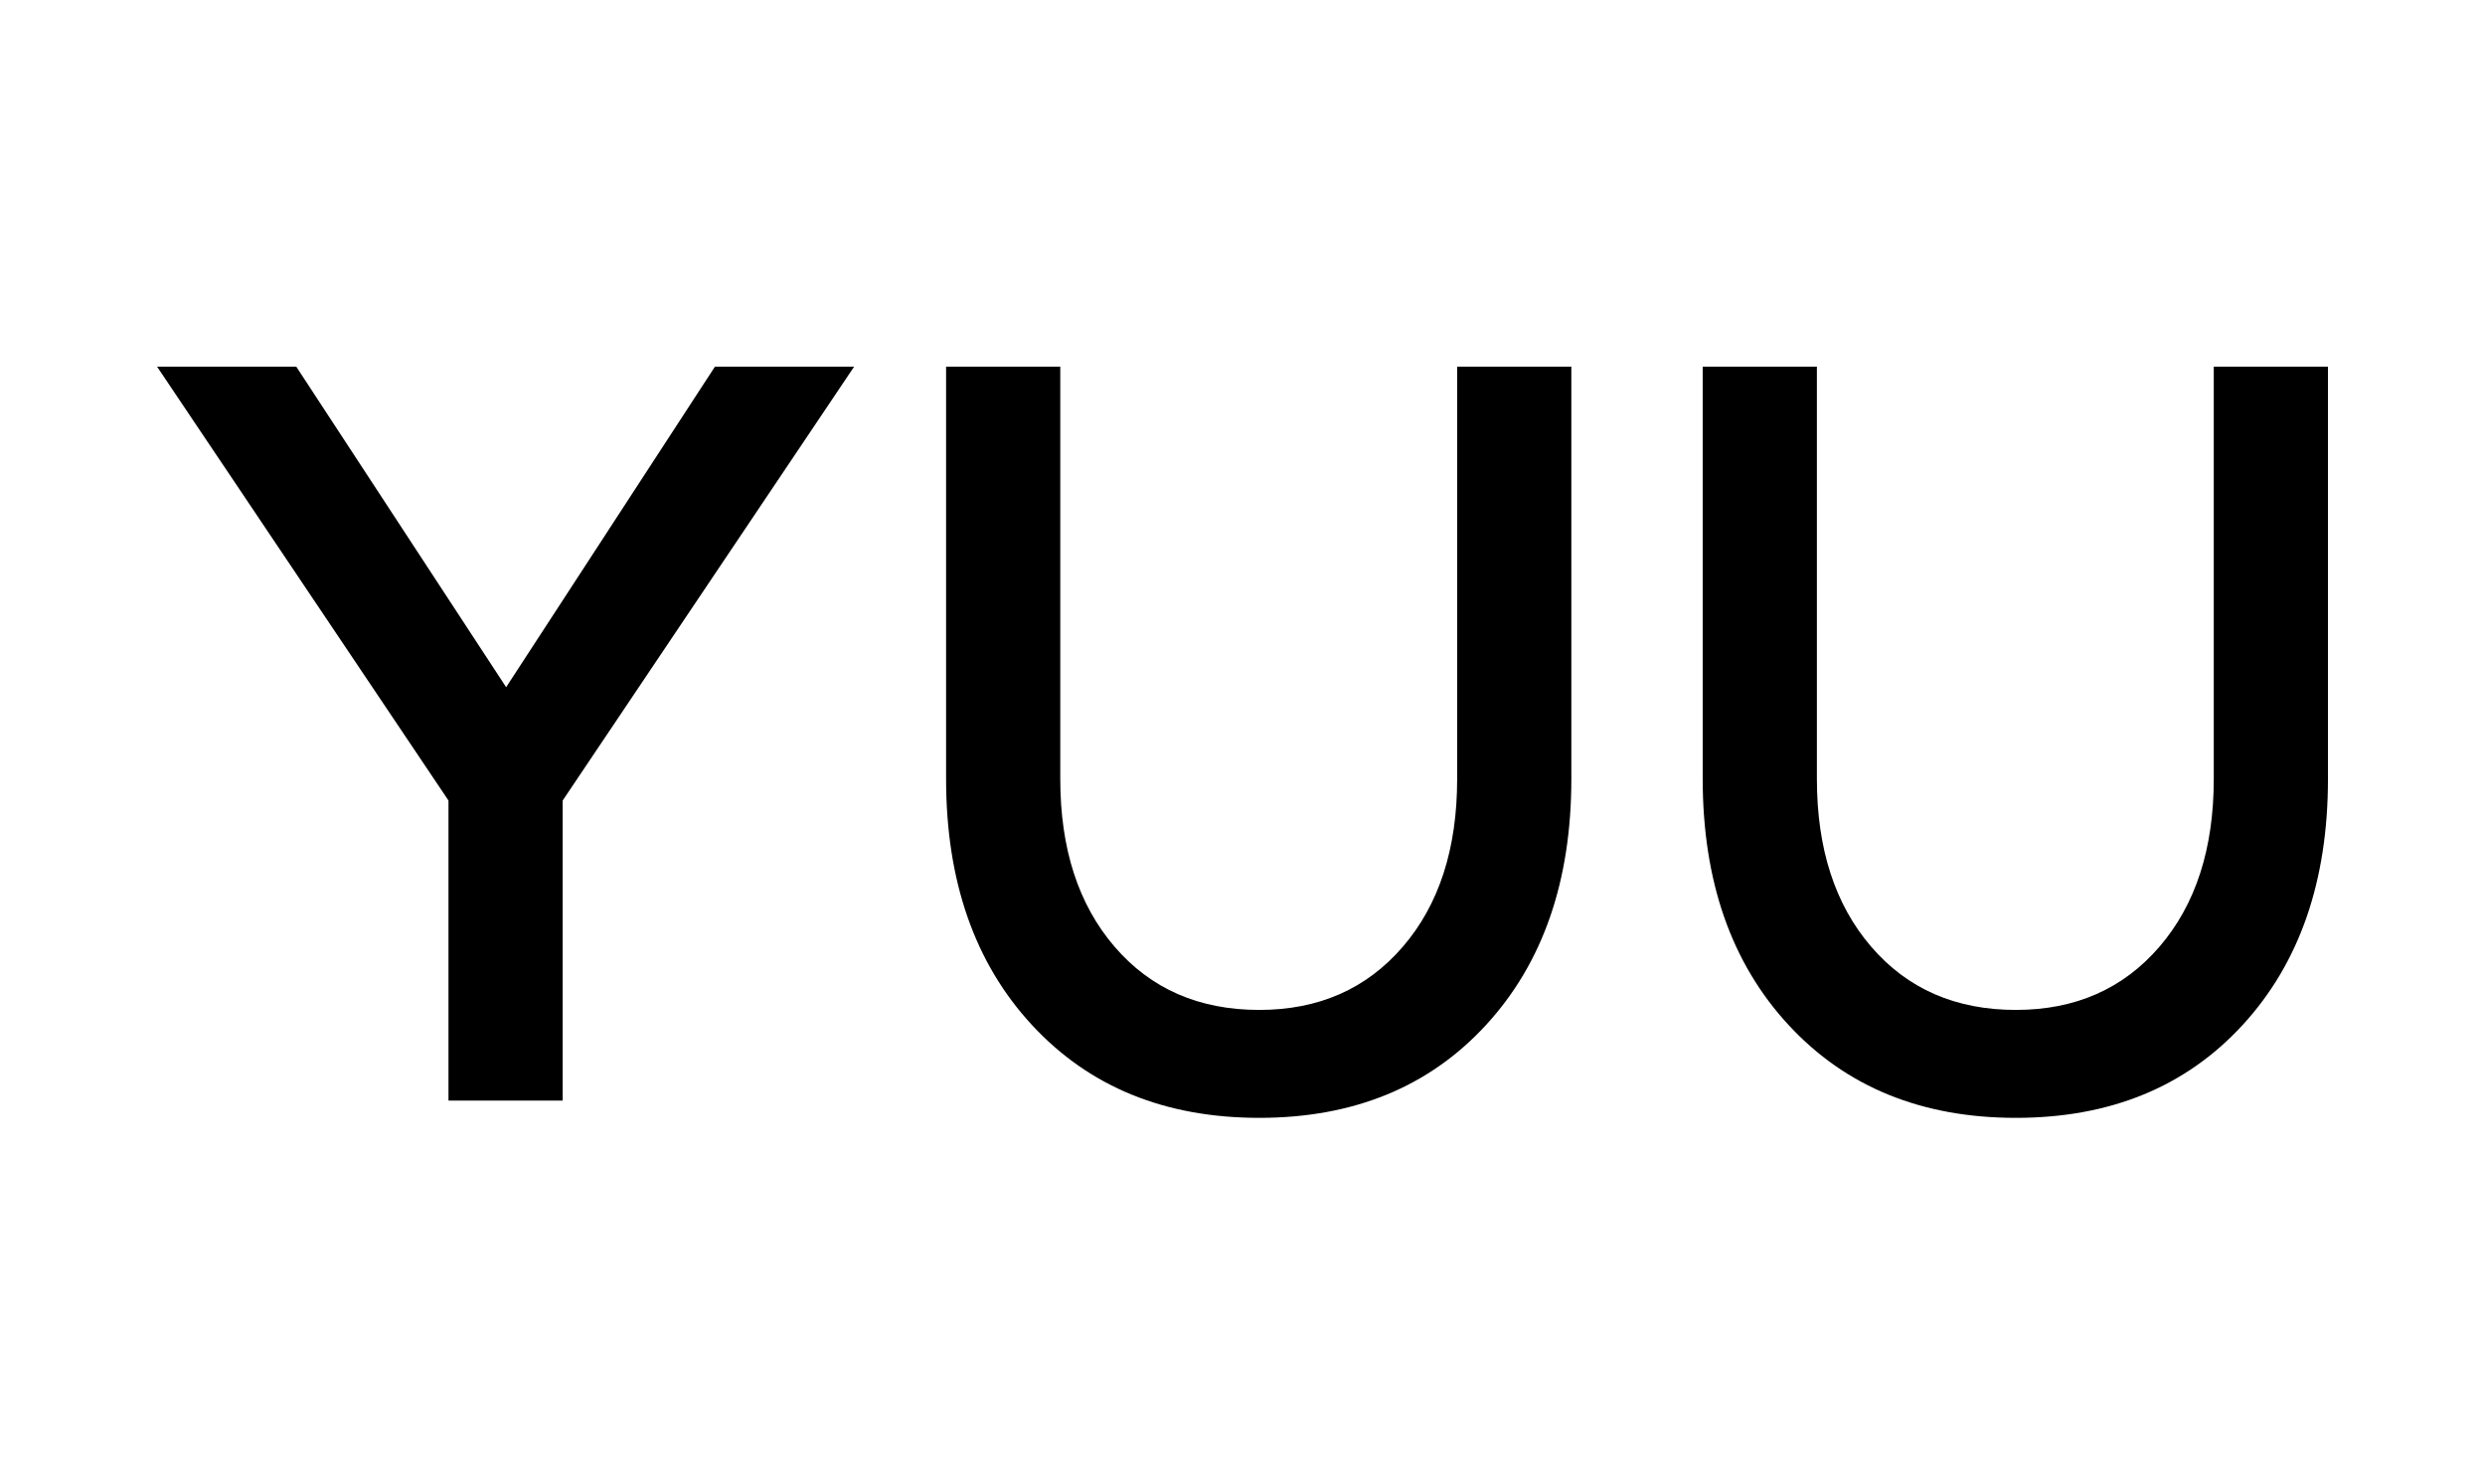
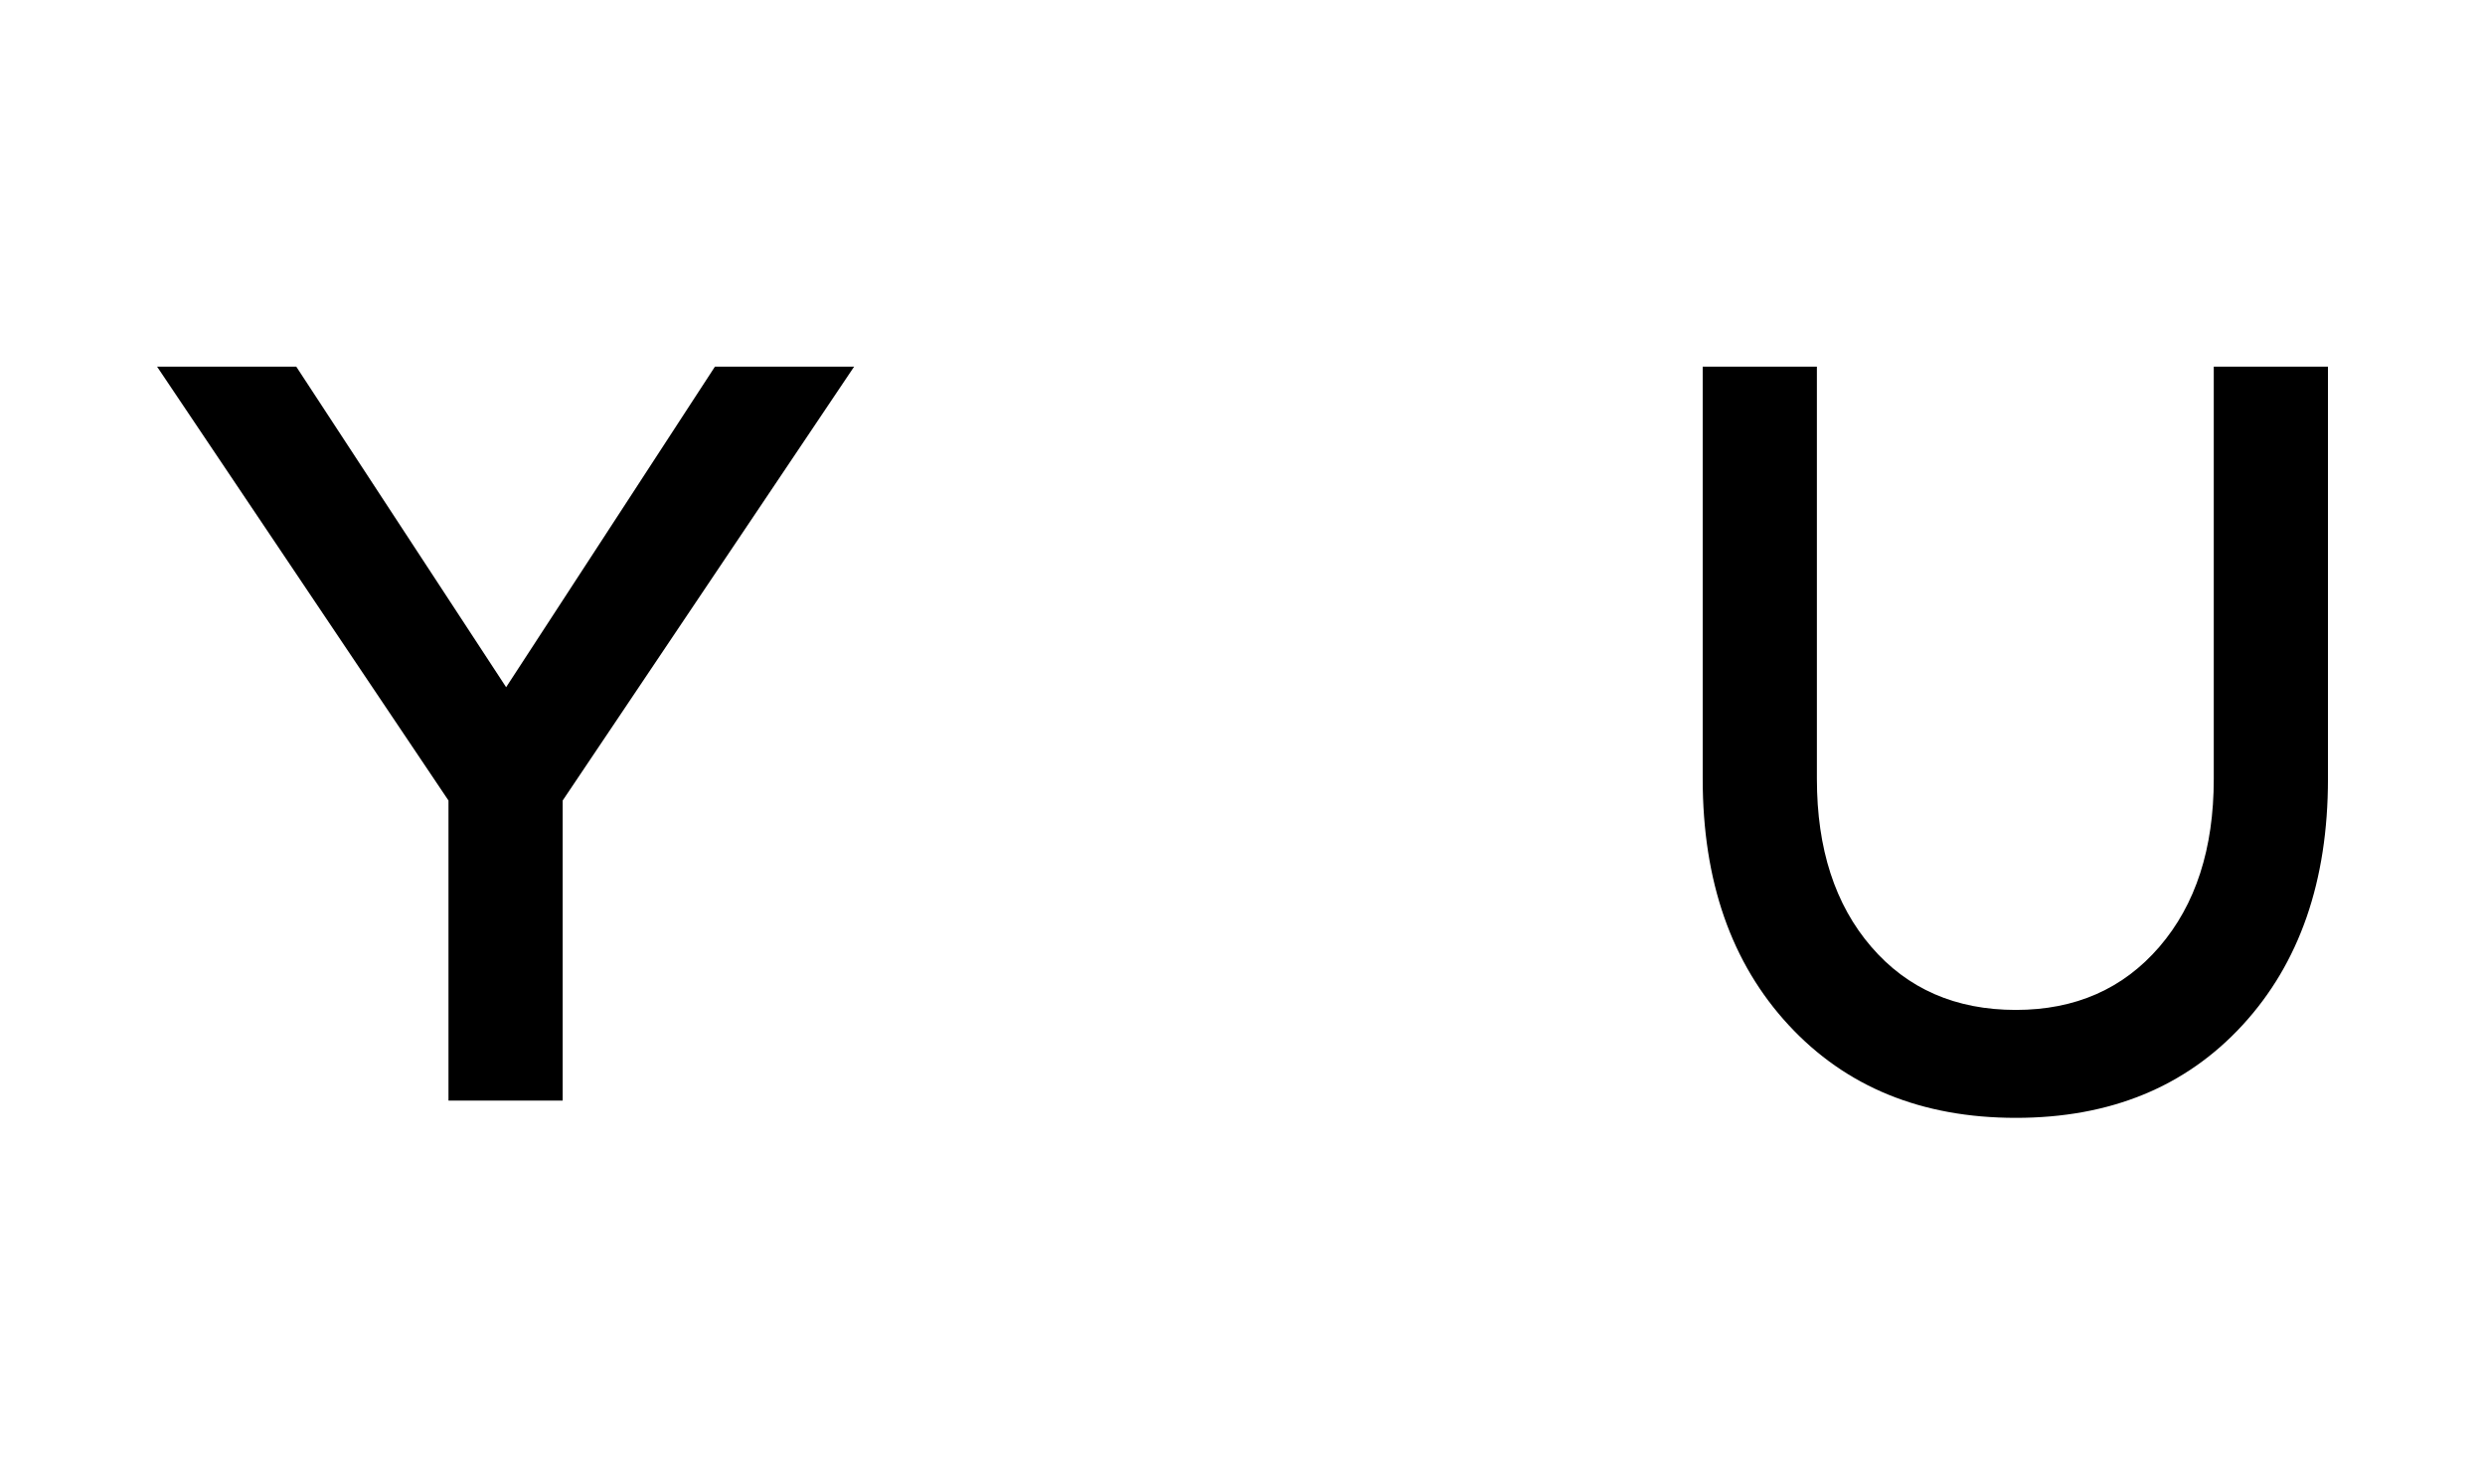
<svg xmlns="http://www.w3.org/2000/svg" xmlns:ns1="http://sodipodi.sourceforge.net/DTD/sodipodi-0.dtd" xmlns:ns2="http://www.inkscape.org/namespaces/inkscape" version="1.1" id="Слой_1" x="0px" y="0px" viewBox="0 0 695.76 415.64" style="enable-background:new 0 0 695.76 415.64;" xml:space="preserve" ns1:docname="yuu logo black.svgz">
  <defs id="defs2" />
  <ns1:namedview id="namedview2" pagecolor="#ffffff" bordercolor="#000000" borderopacity="0.25" ns2:showpageshadow="2" ns2:pageopacity="0.0" ns2:pagecheckerboard="0" ns2:deskcolor="#d1d1d1" />
  <g id="g2">
    <polygon points="141.71,192.41 82.95,102.66 43.98,102.66 125.57,224.14 125.57,308.15 157.54,308.15 157.54,224.14 239.14,102.66    200.17,102.66  " id="polygon1" />
-     <path d="M407.98,218.1c0,19.54-5.07,35.21-15.22,46.99c-10.15,11.79-23.55,17.68-40.19,17.68c-16.85,0-30.35-5.89-40.49-17.68   c-10.15-11.79-15.22-27.45-15.22-46.99V102.66h-31.97V218.1c0,28.61,8.02,51.58,24.05,68.9c16.03,17.33,37.24,25.99,63.63,25.99   c26.38,0,47.54-8.66,63.48-25.99c15.93-17.32,23.9-40.29,23.9-68.9V102.66h-31.97V218.1z" id="path1" />
    <path d="M619.82,102.66V218.1c0,19.54-5.08,35.21-15.22,46.99c-10.15,11.79-23.55,17.68-40.19,17.68   c-16.85,0-30.35-5.89-40.49-17.68c-10.15-11.79-15.22-27.45-15.22-46.99V102.66h-31.97V218.1c0,28.61,8.02,51.58,24.05,68.9   c16.03,17.33,37.24,25.99,63.63,25.99c26.38,0,47.54-8.66,63.48-25.99c15.93-17.32,23.9-40.29,23.9-68.9V102.66H619.82z" id="path2" />
  </g>
</svg>